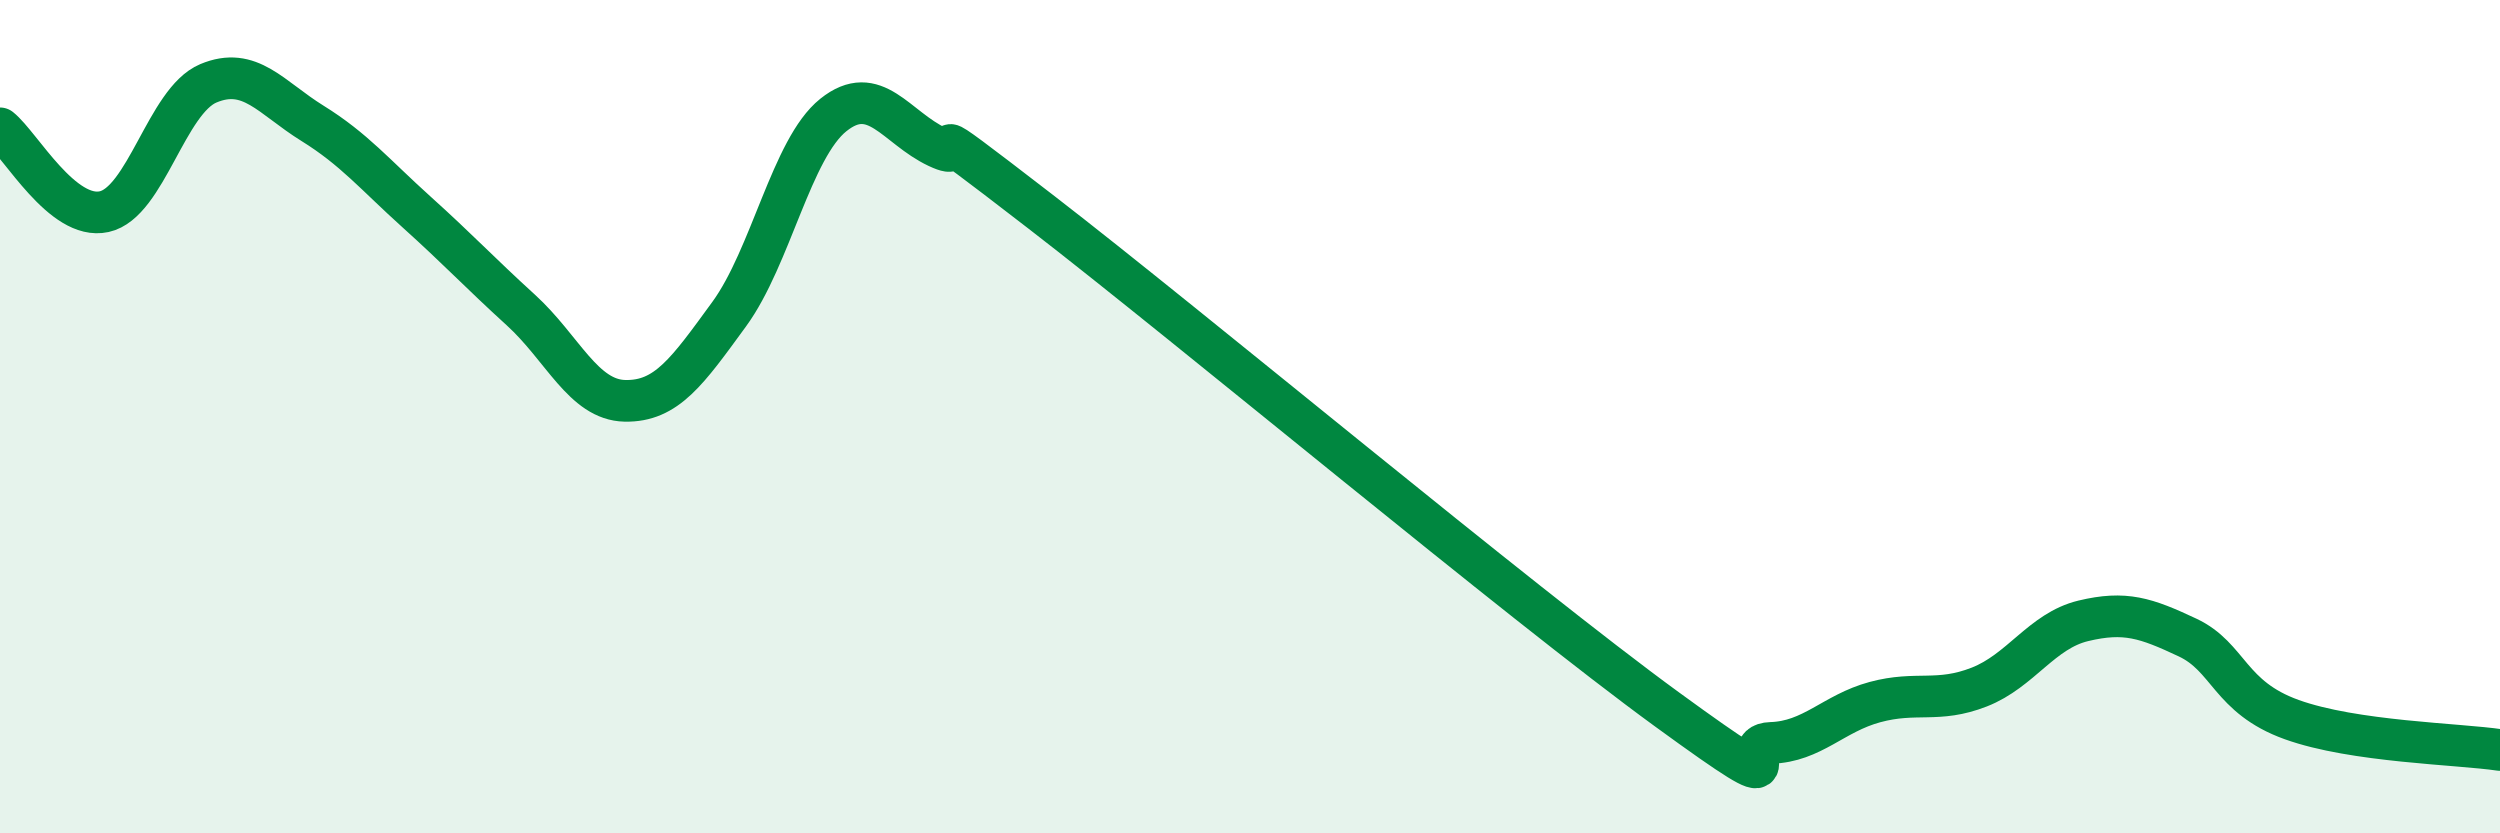
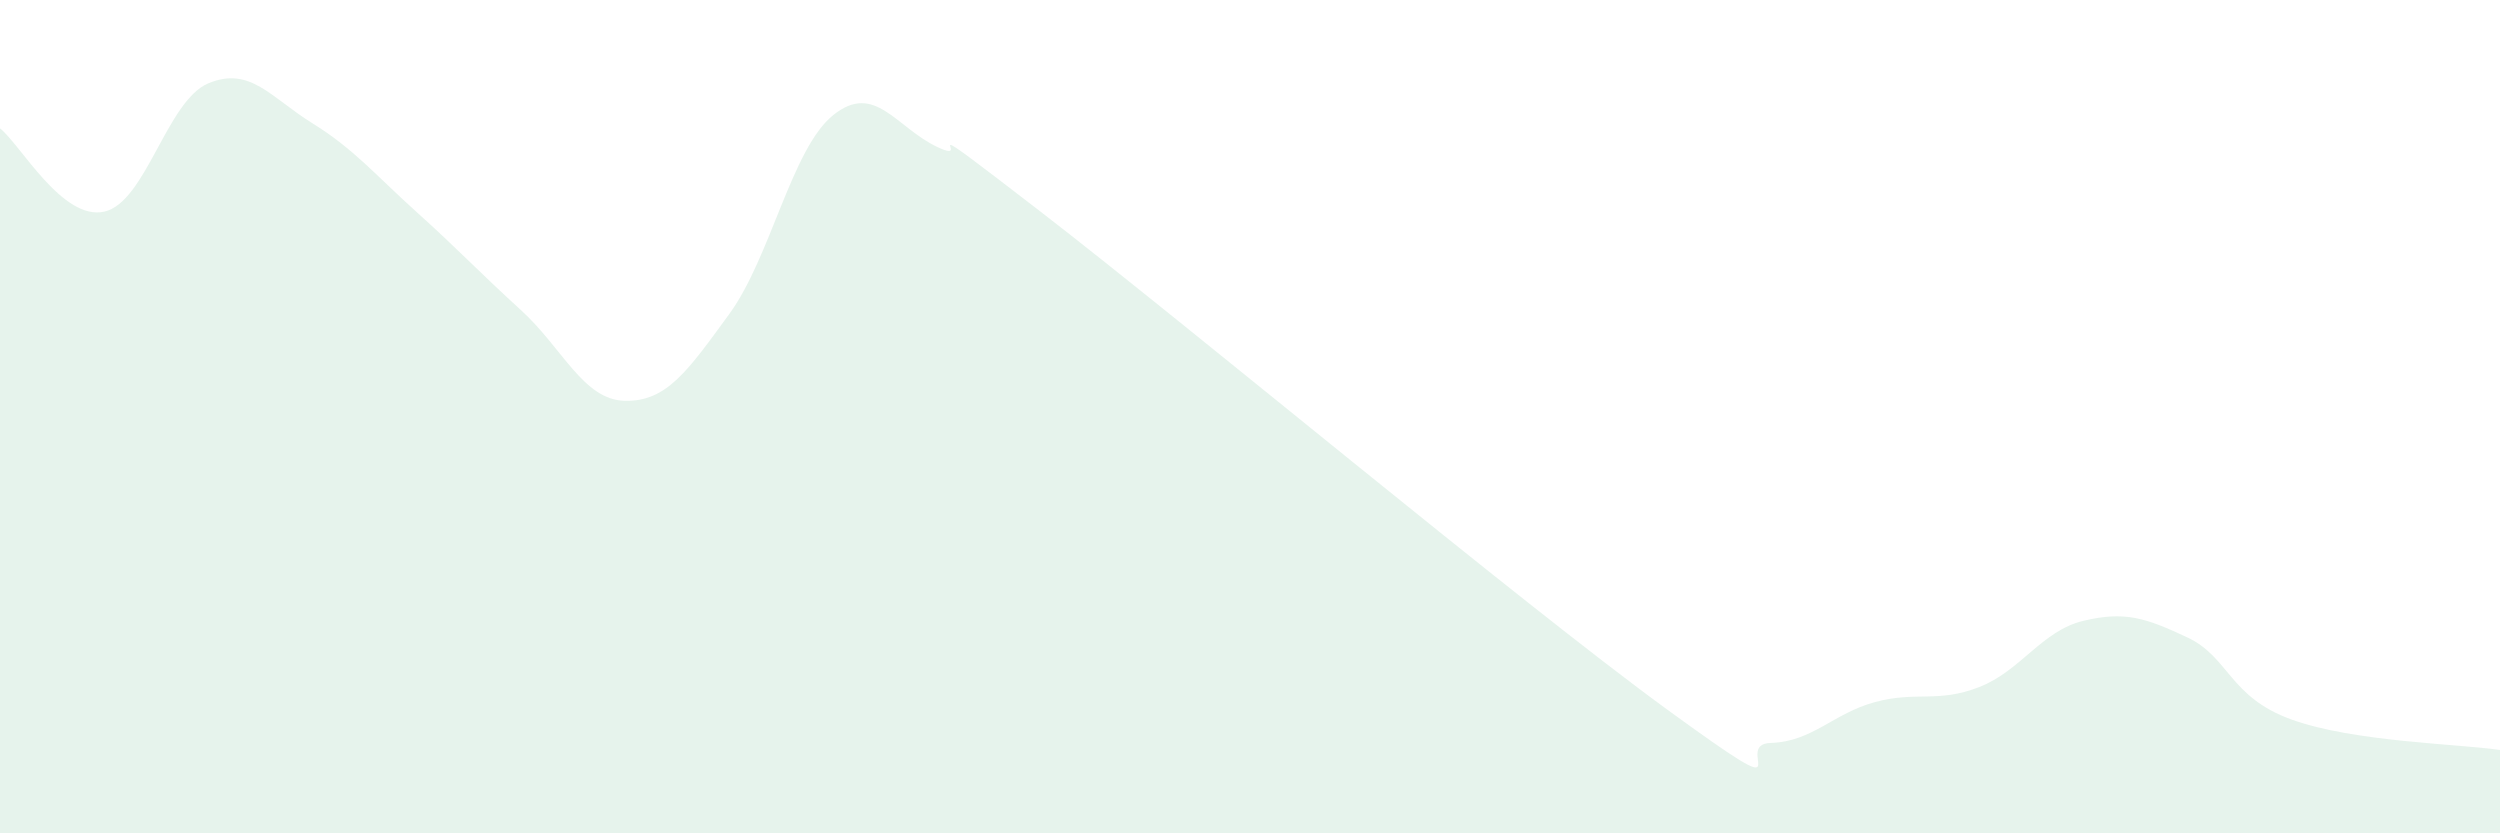
<svg xmlns="http://www.w3.org/2000/svg" width="60" height="20" viewBox="0 0 60 20">
  <path d="M 0,3.08 C 0.5,3.48 1.5,5.3 2.5,5.08 C 3.5,4.86 4,2.42 5,2 C 6,1.58 6.5,2.34 7.5,2.96 C 8.5,3.58 9,4.19 10,5.09 C 11,5.99 11.5,6.53 12.5,7.44 C 13.5,8.35 14,9.6 15,9.62 C 16,9.64 16.5,8.91 17.5,7.54 C 18.5,6.17 19,3.56 20,2.76 C 21,1.96 21.5,3.06 22.5,3.53 C 23.5,4 21.5,2.4 25,5.1 C 28.5,7.8 36.5,14.47 40,17.02 C 43.5,19.57 41.5,17.86 42.5,17.83 C 43.5,17.8 44,17.12 45,16.85 C 46,16.58 46.5,16.88 47.5,16.49 C 48.5,16.1 49,15.14 50,14.9 C 51,14.66 51.5,14.83 52.5,15.3 C 53.5,15.77 53.5,16.73 55,17.27 C 56.5,17.81 59,17.85 60,18L60 20L0 20Z" fill="#008740" opacity="0.1" stroke-linecap="round" stroke-linejoin="round" />
-   <path d="M 0,3.08 C 0.5,3.48 1.5,5.3 2.5,5.08 C 3.5,4.86 4,2.42 5,2 C 6,1.58 6.5,2.34 7.5,2.96 C 8.5,3.58 9,4.19 10,5.09 C 11,5.99 11.5,6.53 12.5,7.44 C 13.5,8.35 14,9.6 15,9.62 C 16,9.64 16.5,8.91 17.5,7.54 C 18.5,6.17 19,3.56 20,2.76 C 21,1.96 21.5,3.06 22.5,3.53 C 23.5,4 21.5,2.4 25,5.1 C 28.5,7.8 36.5,14.47 40,17.02 C 43.5,19.57 41.5,17.86 42.5,17.83 C 43.5,17.8 44,17.12 45,16.85 C 46,16.58 46.5,16.88 47.5,16.49 C 48.5,16.1 49,15.14 50,14.9 C 51,14.66 51.5,14.83 52.5,15.3 C 53.5,15.77 53.5,16.73 55,17.27 C 56.5,17.81 59,17.85 60,18" stroke="#008740" stroke-width="1" fill="none" stroke-linecap="round" stroke-linejoin="round" />
</svg>